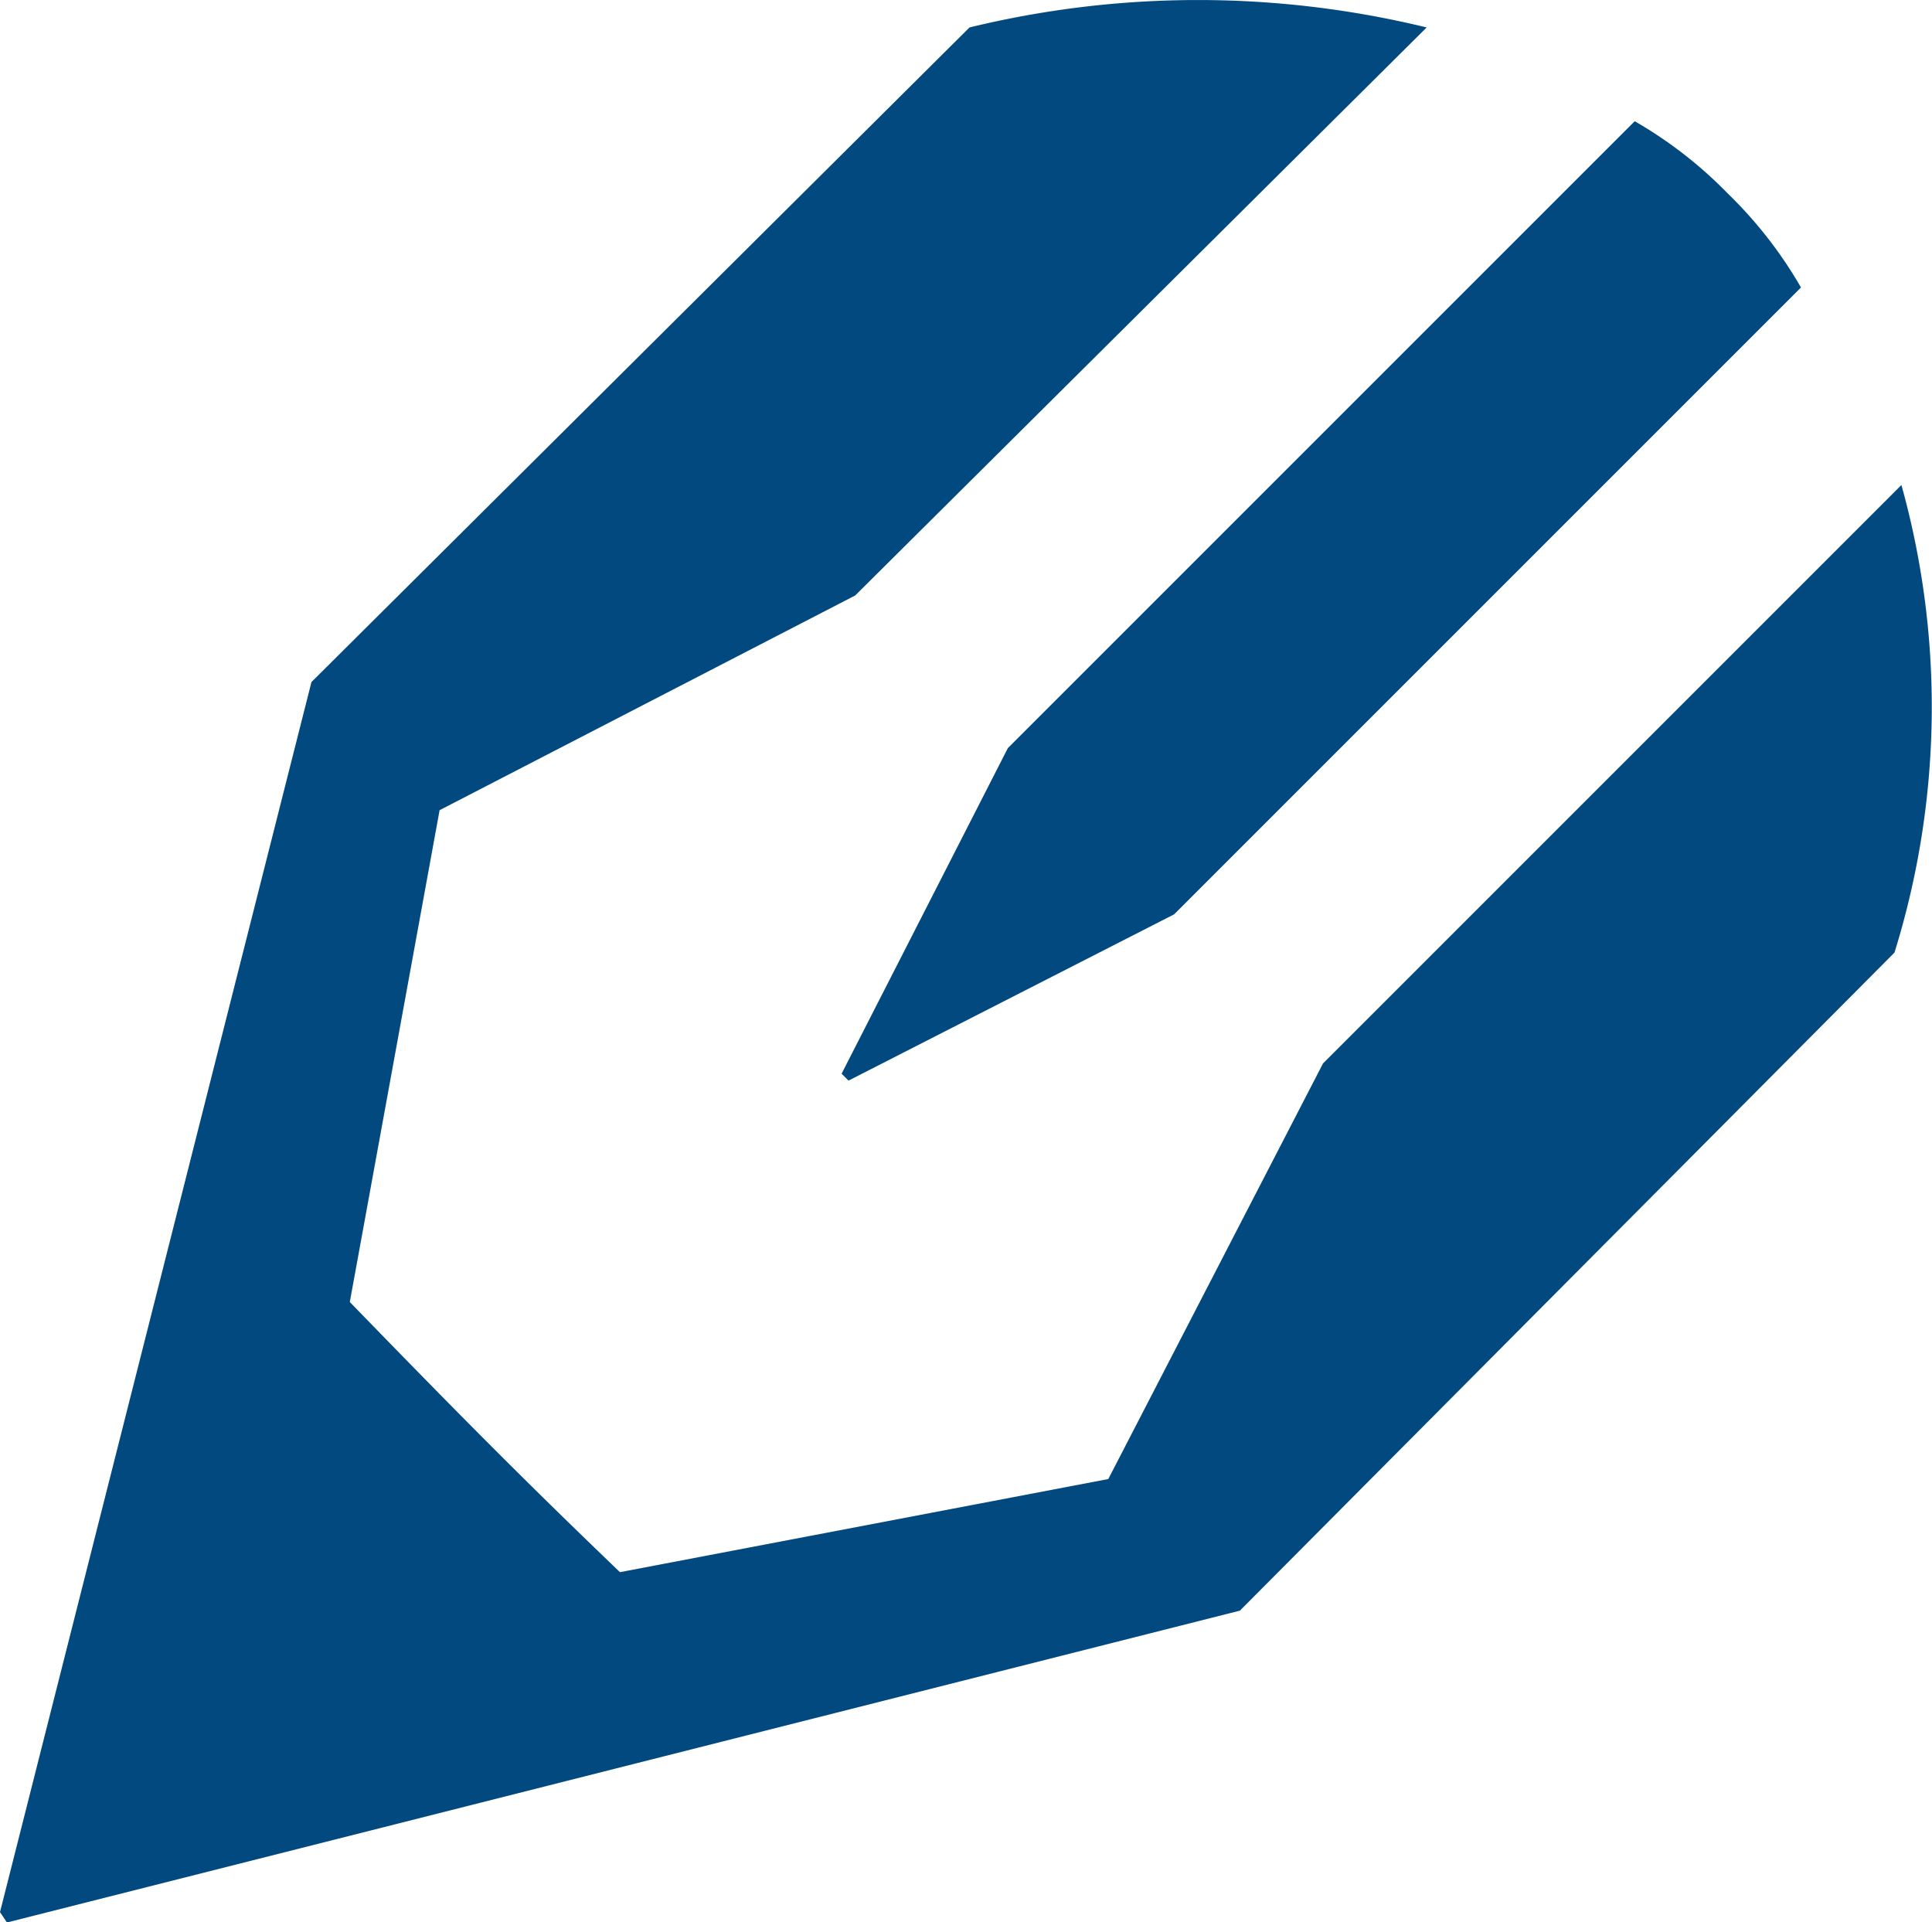
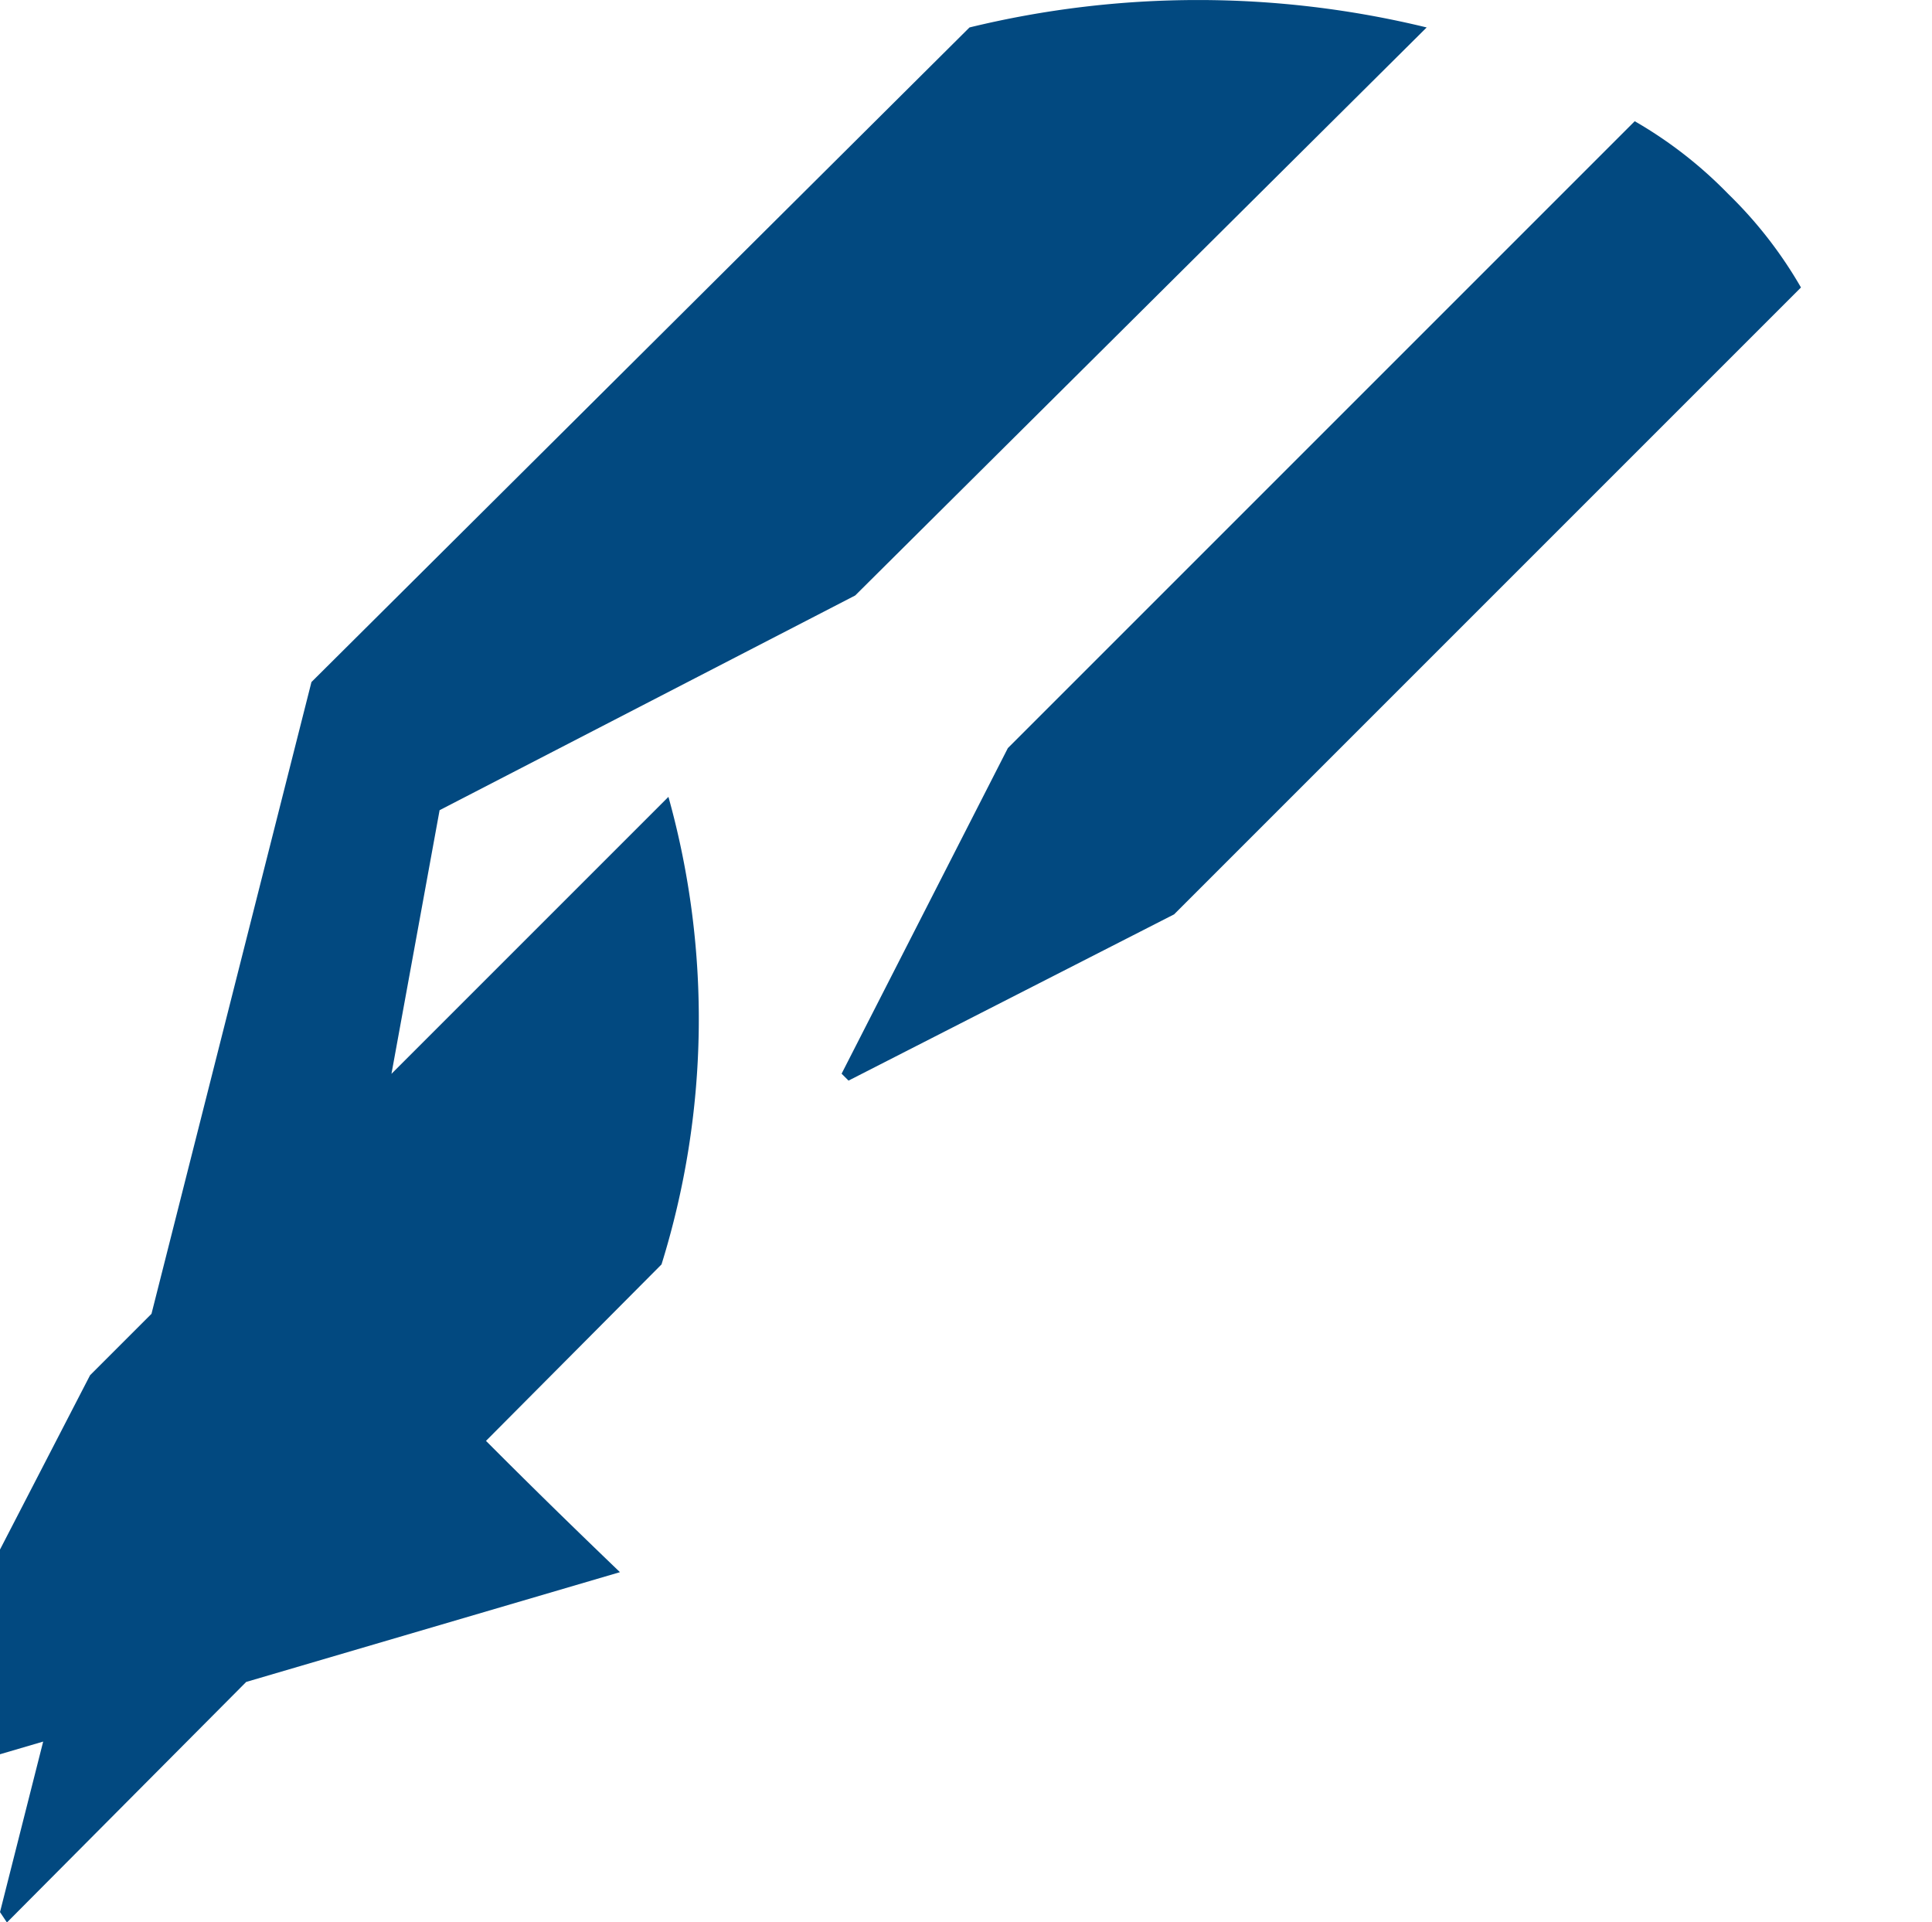
<svg xmlns="http://www.w3.org/2000/svg" width="30.123" height="29.97" viewBox="0 0 30.123 29.97">
-   <path id="Path_1686" data-name="Path 1686" d="M-20.25-11.772l.108.108,5.076-2.592,9.774-9.774a6.683,6.683,0,0,0-1.134-1.458,6.683,6.683,0,0,0-1.458-1.134l-9.774,9.774ZM-33.372,1.3l.108.162L-14.04-3.4l10.206-10.26a12.89,12.89,0,0,0,.108-7.29l-9.018,9.018-3.348,6.48L-23.706-4c-1.458-1.4-2.43-2.376-4.212-4.212l1.4-7.668,6.48-3.348,8.91-8.856a15.068,15.068,0,0,0-7.128,0l-10.26,10.206Z" transform="translate(33.372 28.512)" fill="#024980" />
+   <path id="Path_1686" data-name="Path 1686" d="M-20.25-11.772l.108.108,5.076-2.592,9.774-9.774a6.683,6.683,0,0,0-1.134-1.458,6.683,6.683,0,0,0-1.458-1.134l-9.774,9.774ZM-33.372,1.3l.108.162l10.206-10.26a12.89,12.89,0,0,0,.108-7.29l-9.018,9.018-3.348,6.48L-23.706-4c-1.458-1.4-2.43-2.376-4.212-4.212l1.4-7.668,6.48-3.348,8.91-8.856a15.068,15.068,0,0,0-7.128,0l-10.26,10.206Z" transform="translate(33.372 28.512)" fill="#024980" />
</svg>